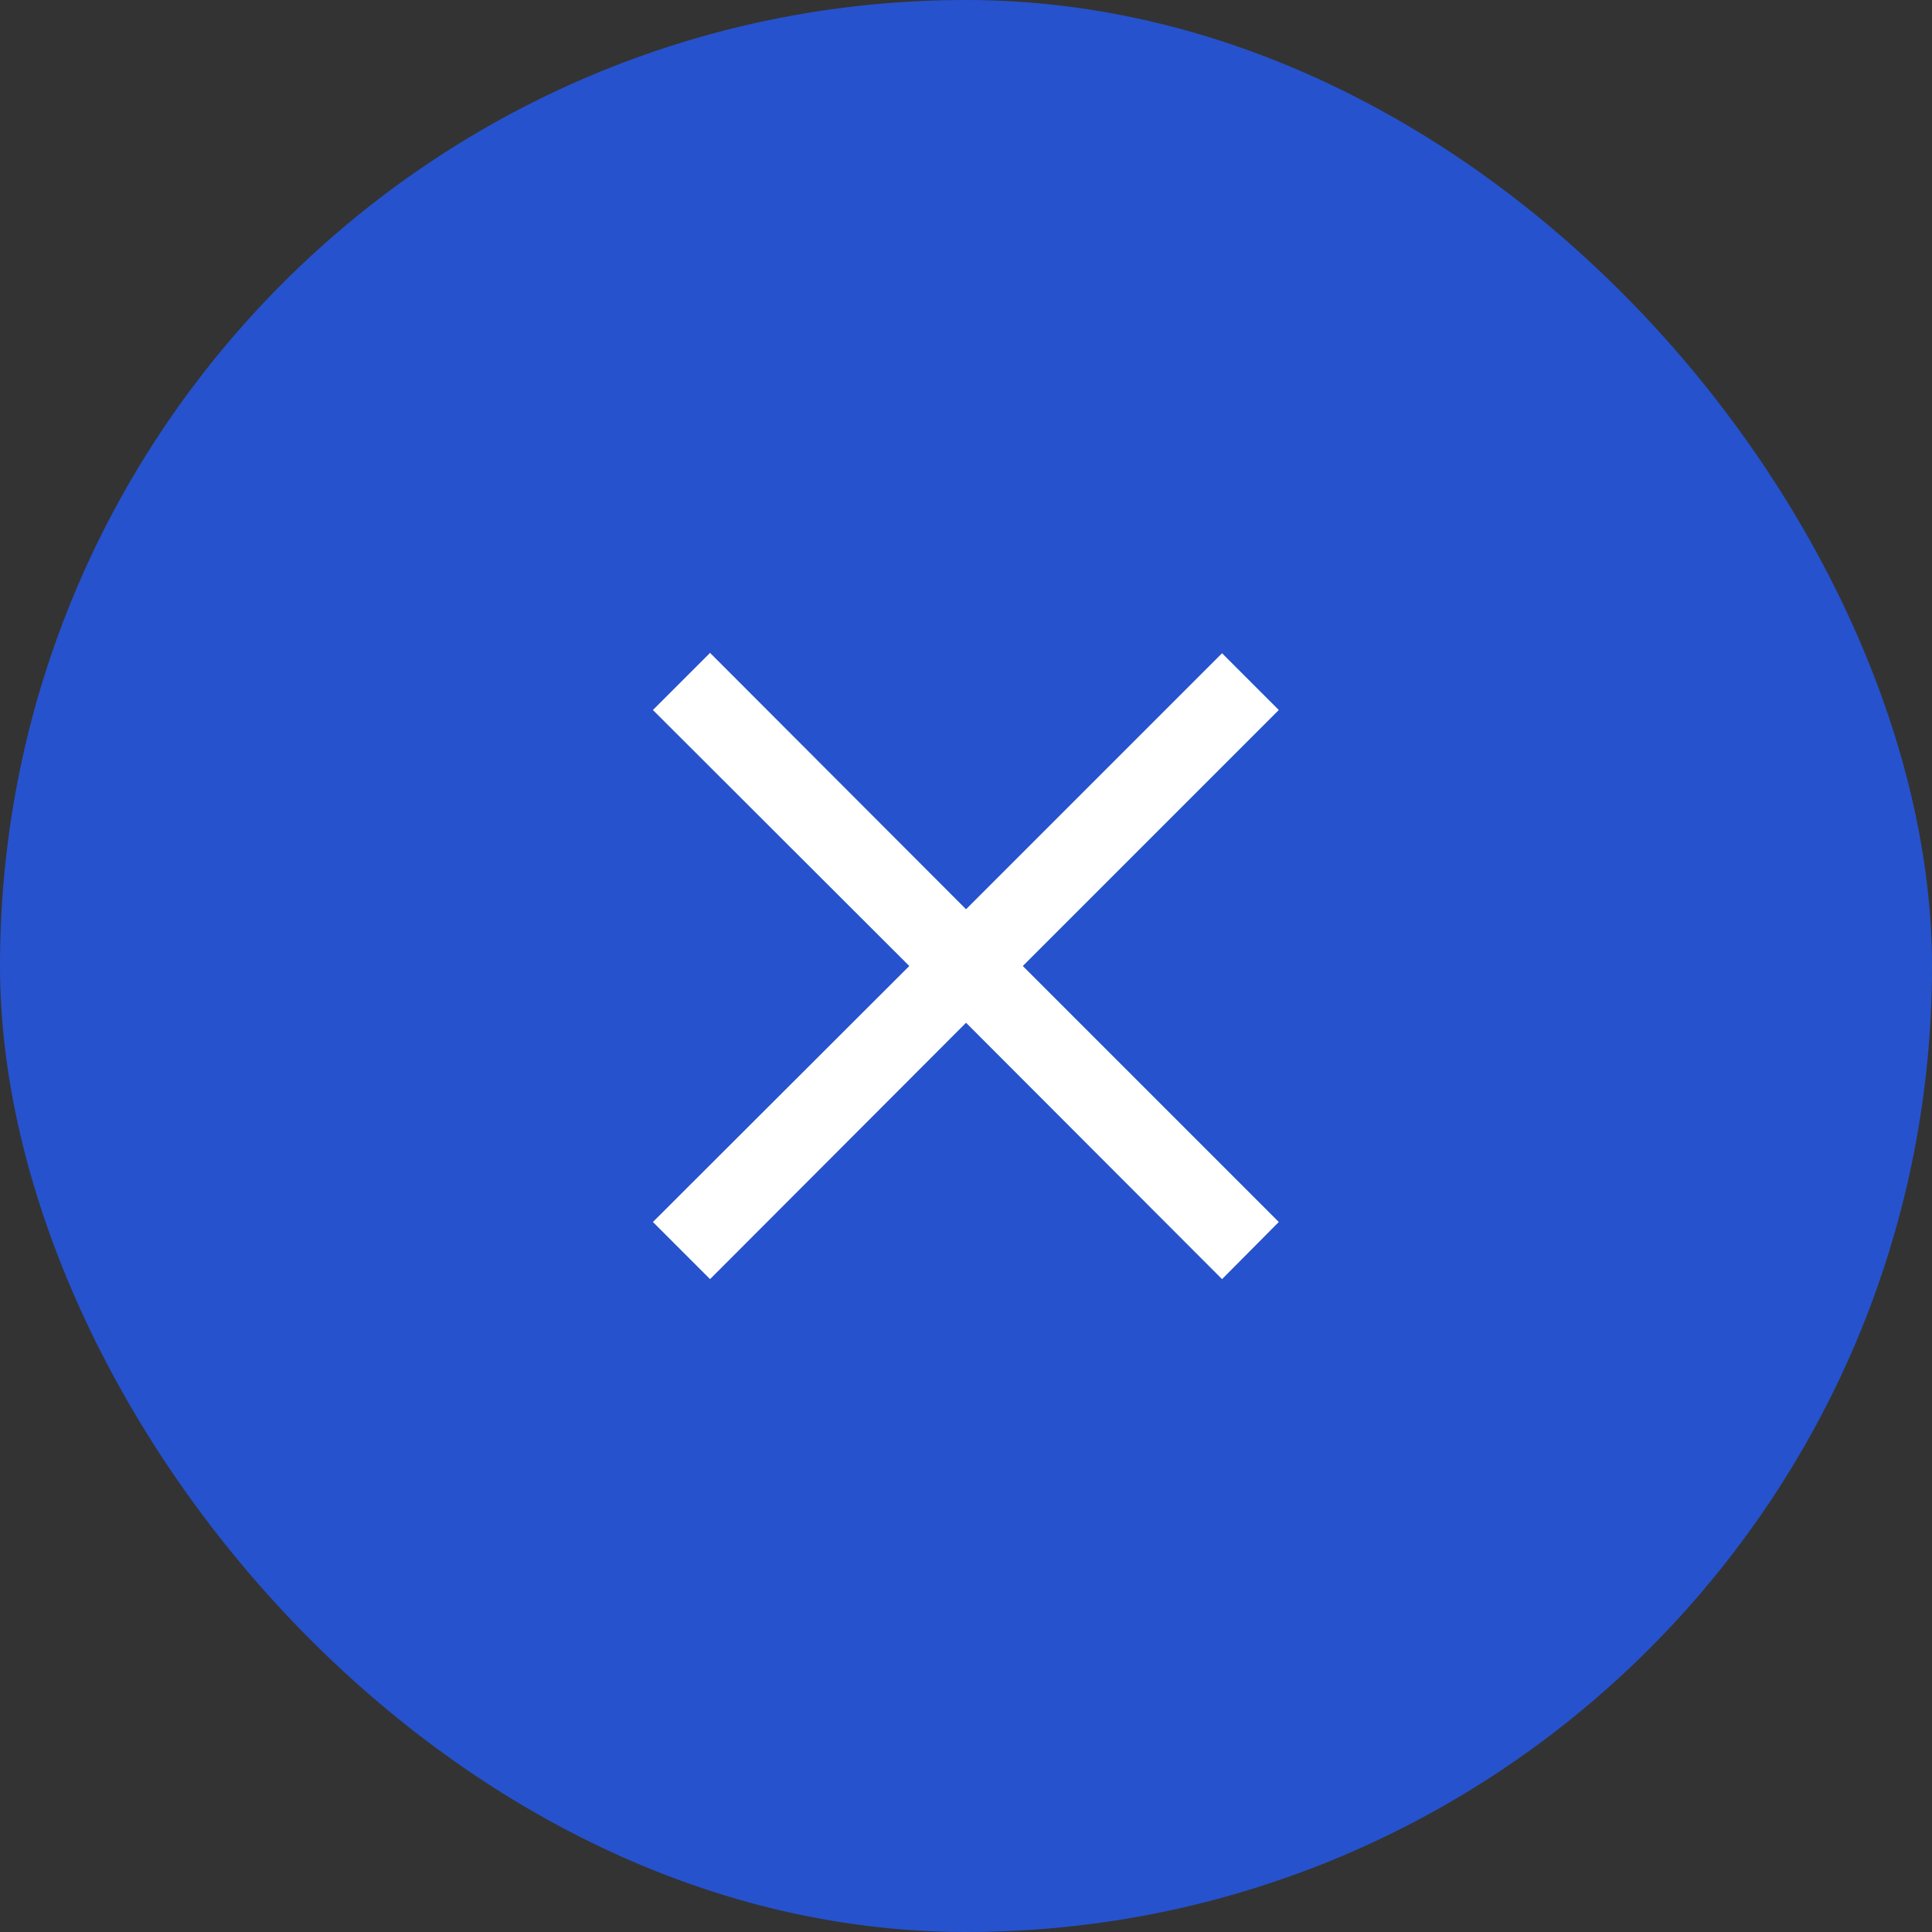
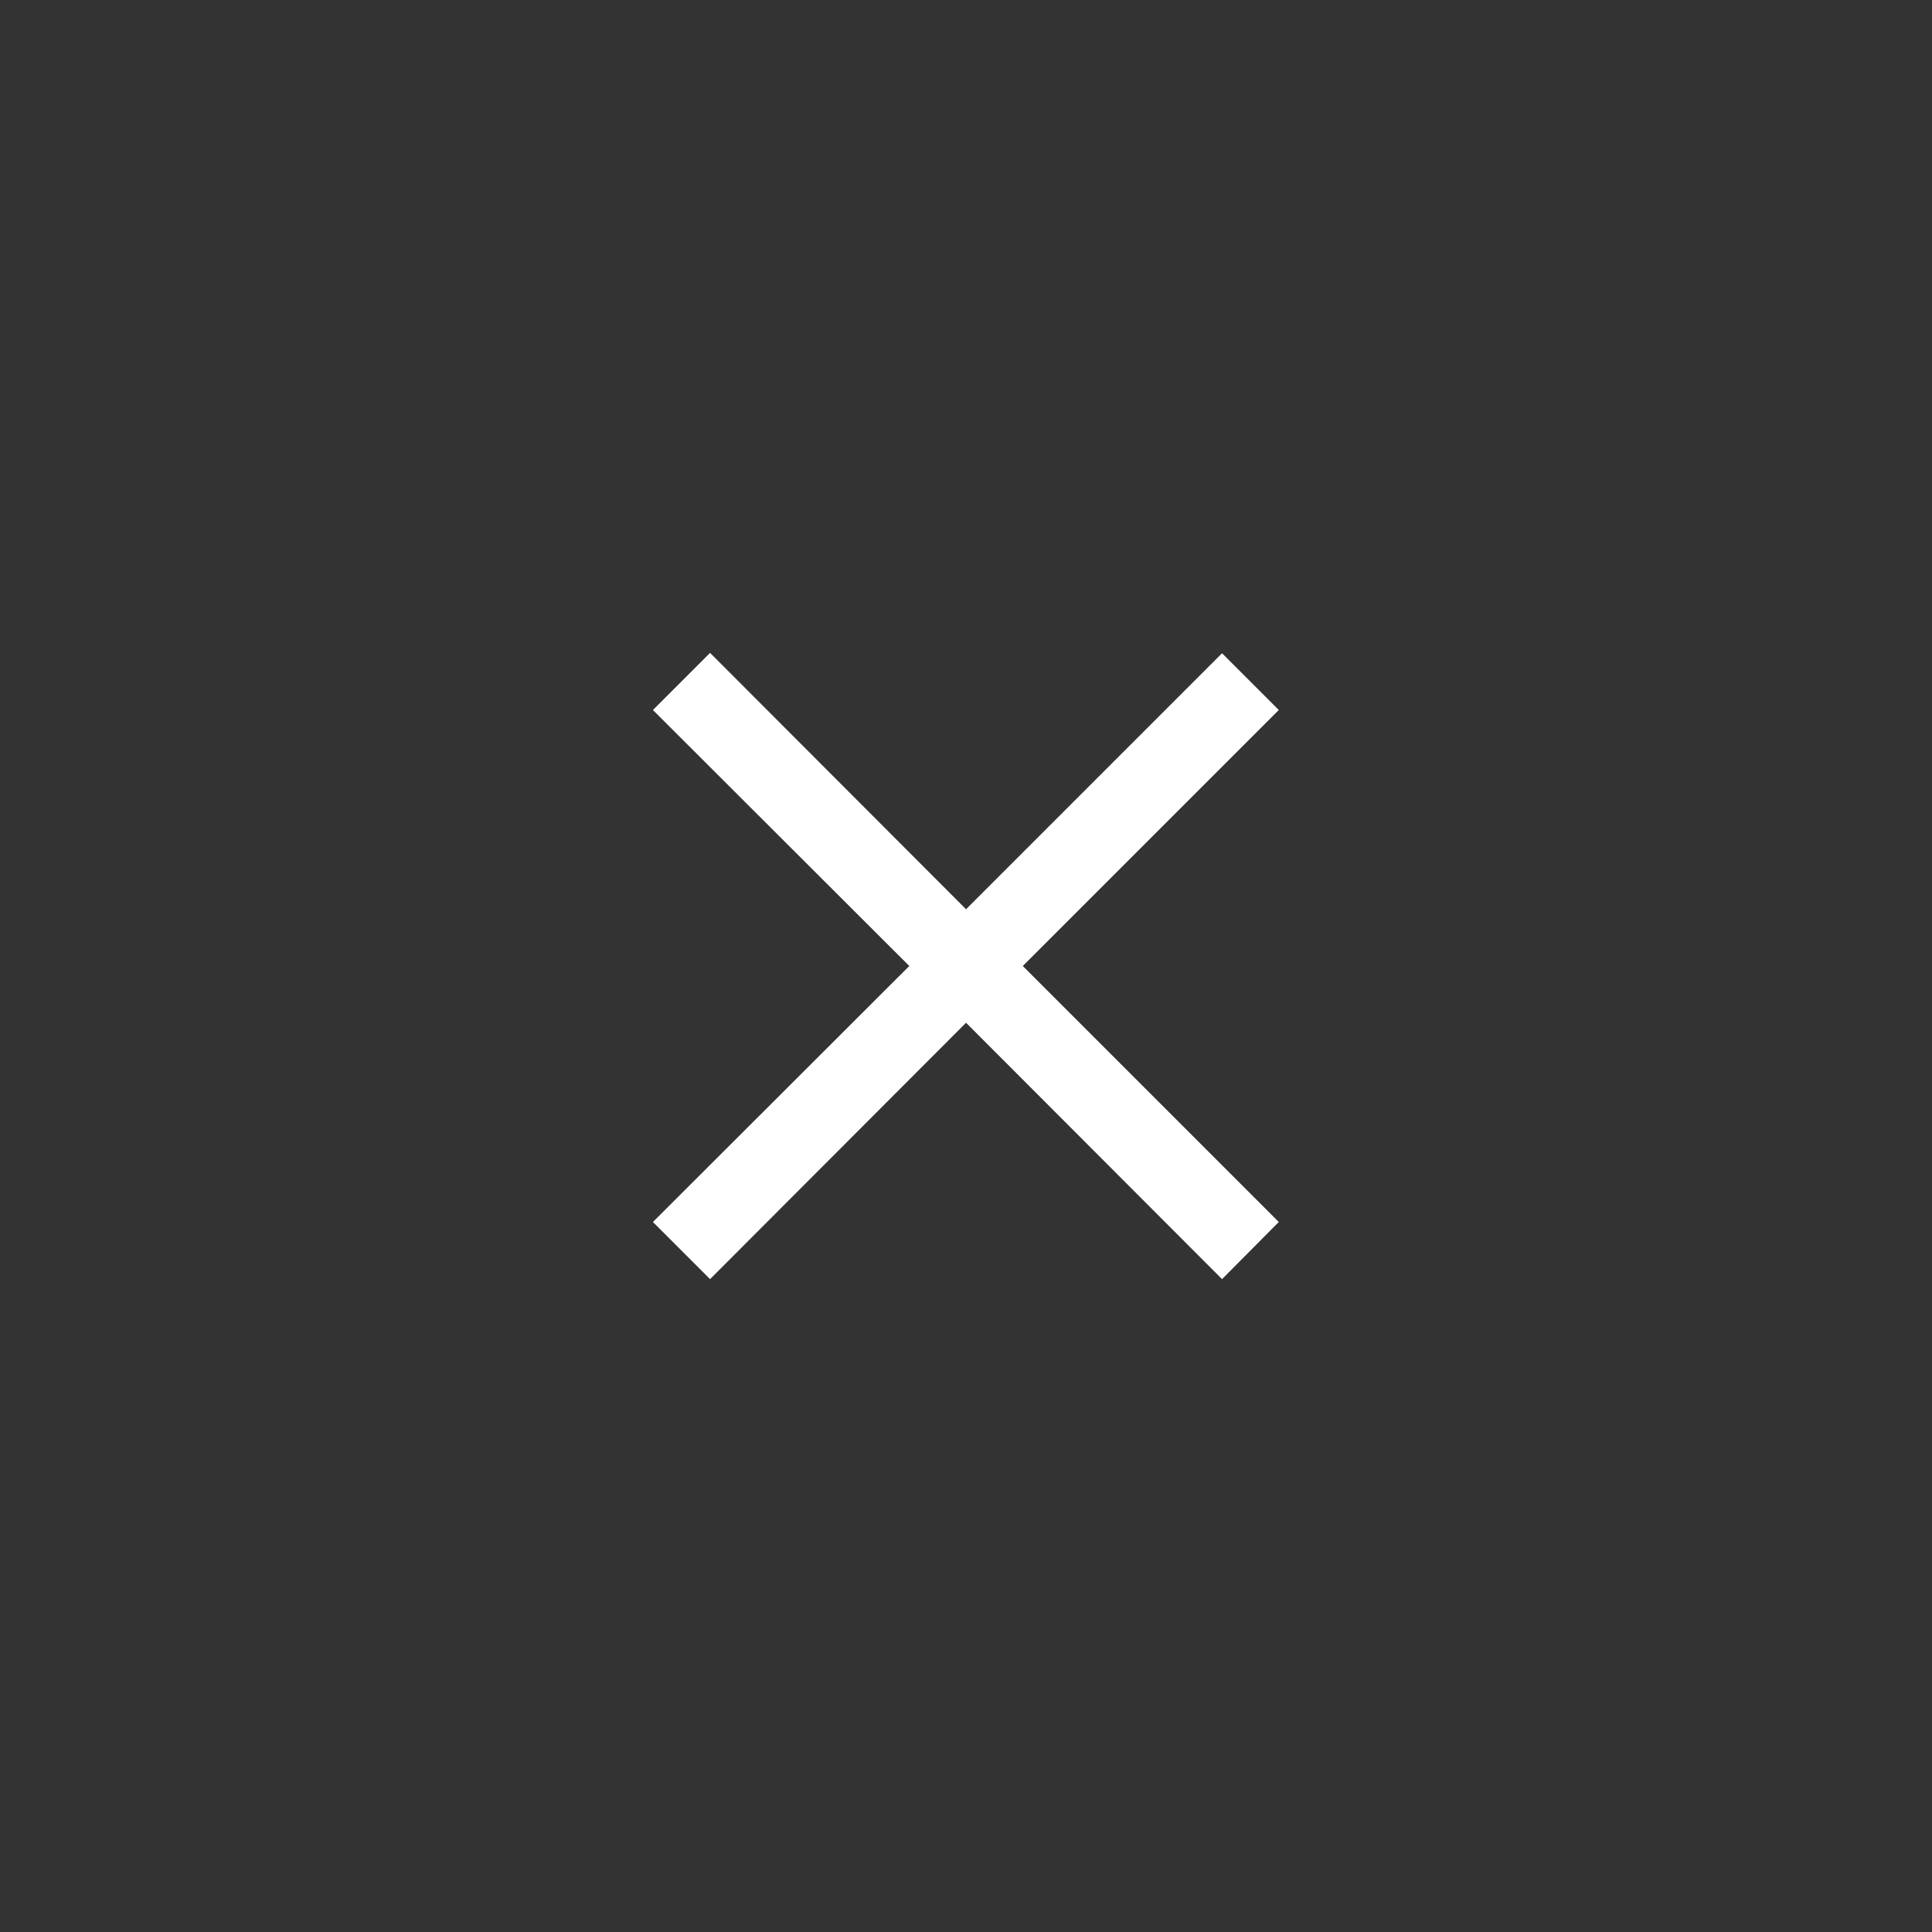
<svg xmlns="http://www.w3.org/2000/svg" width="40" height="40" viewBox="0 0 40 40" fill="none">
  <rect x="0" y="0" width="40" height="40" fill="#333333" stroke="none" />
-   <rect width="40" height="40" rx="20" fill="#2652CD" />
  <path d="M25.301 26.483L20.001 21.175L14.701 26.483L13.518 25.3L18.826 20L13.518 14.7L14.701 13.517L20.001 18.825L25.301 13.525L26.476 14.7L21.176 20L26.476 25.3L25.301 26.483Z" fill="white" />
</svg>